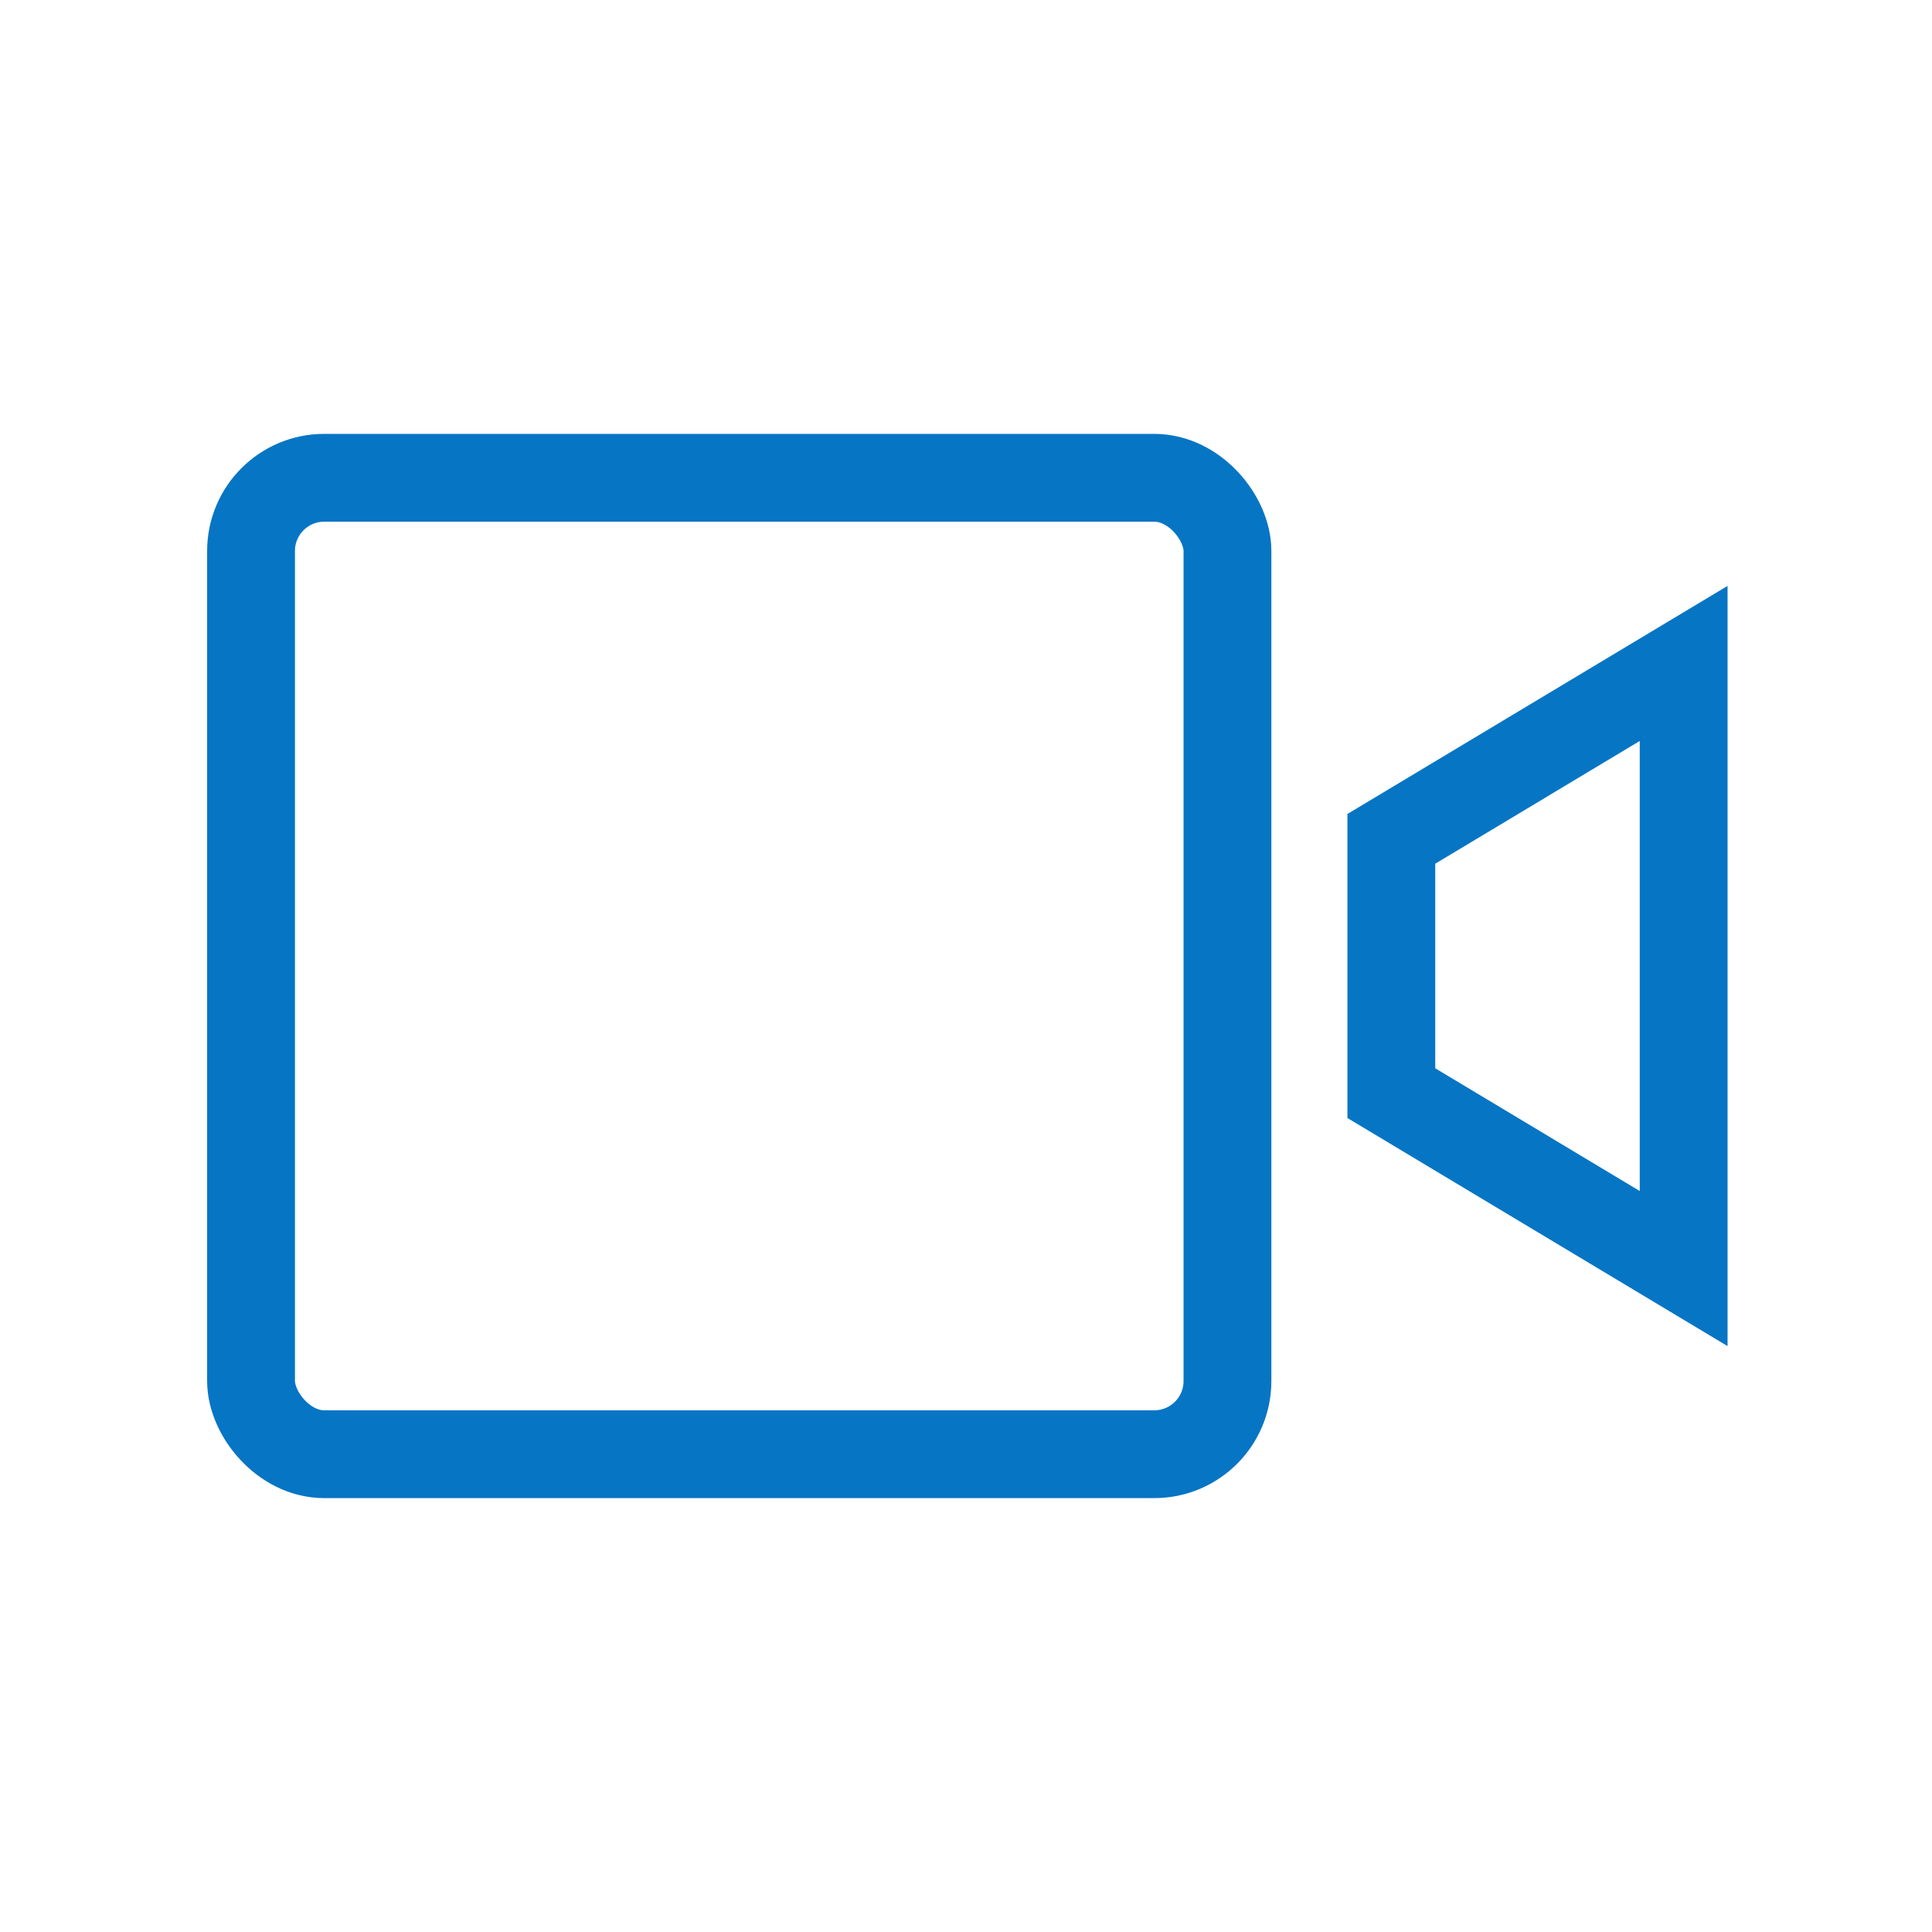
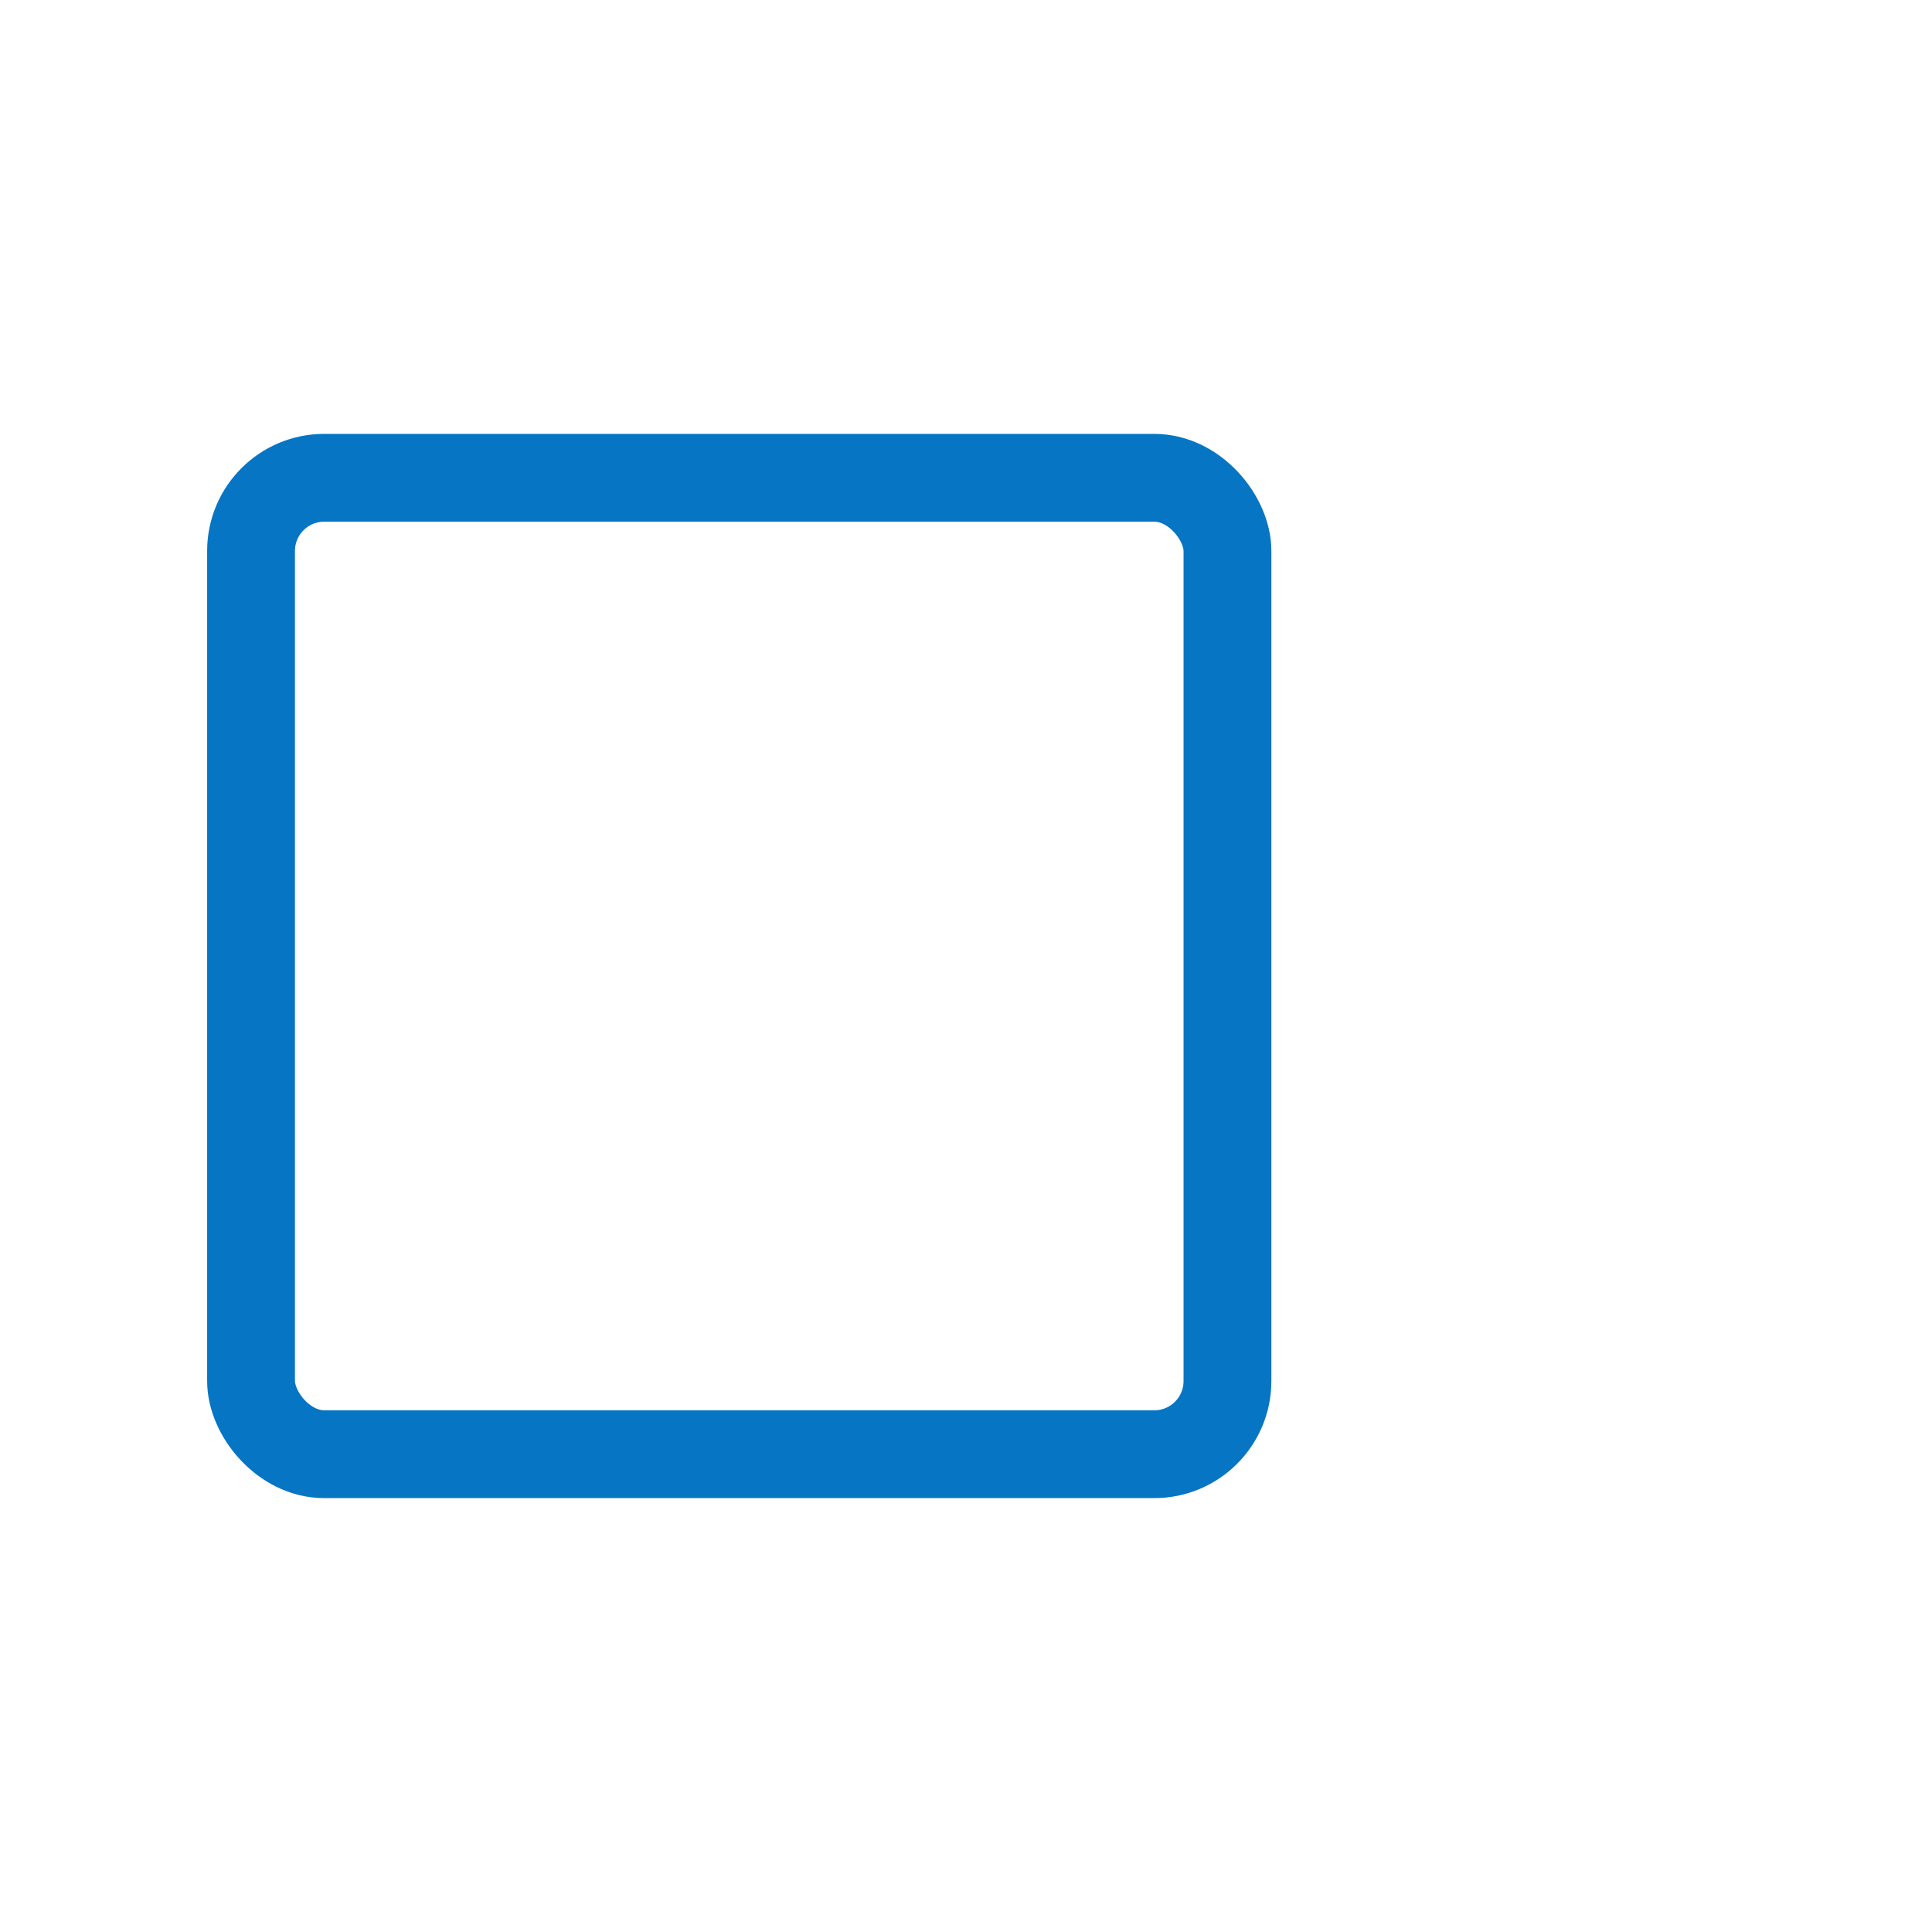
<svg xmlns="http://www.w3.org/2000/svg" width="33" height="33" viewBox="0 0 33 33" fill="none">
  <rect x="4.288" y="8.161" width="16.678" height="16.678" rx="1.25" stroke="#0675C4" stroke-width="1.5" />
-   <path d="M23.765 18.672V14.328L28.758 11.332V21.668L23.765 18.672Z" stroke="#0675C4" stroke-width="1.5" />
</svg>